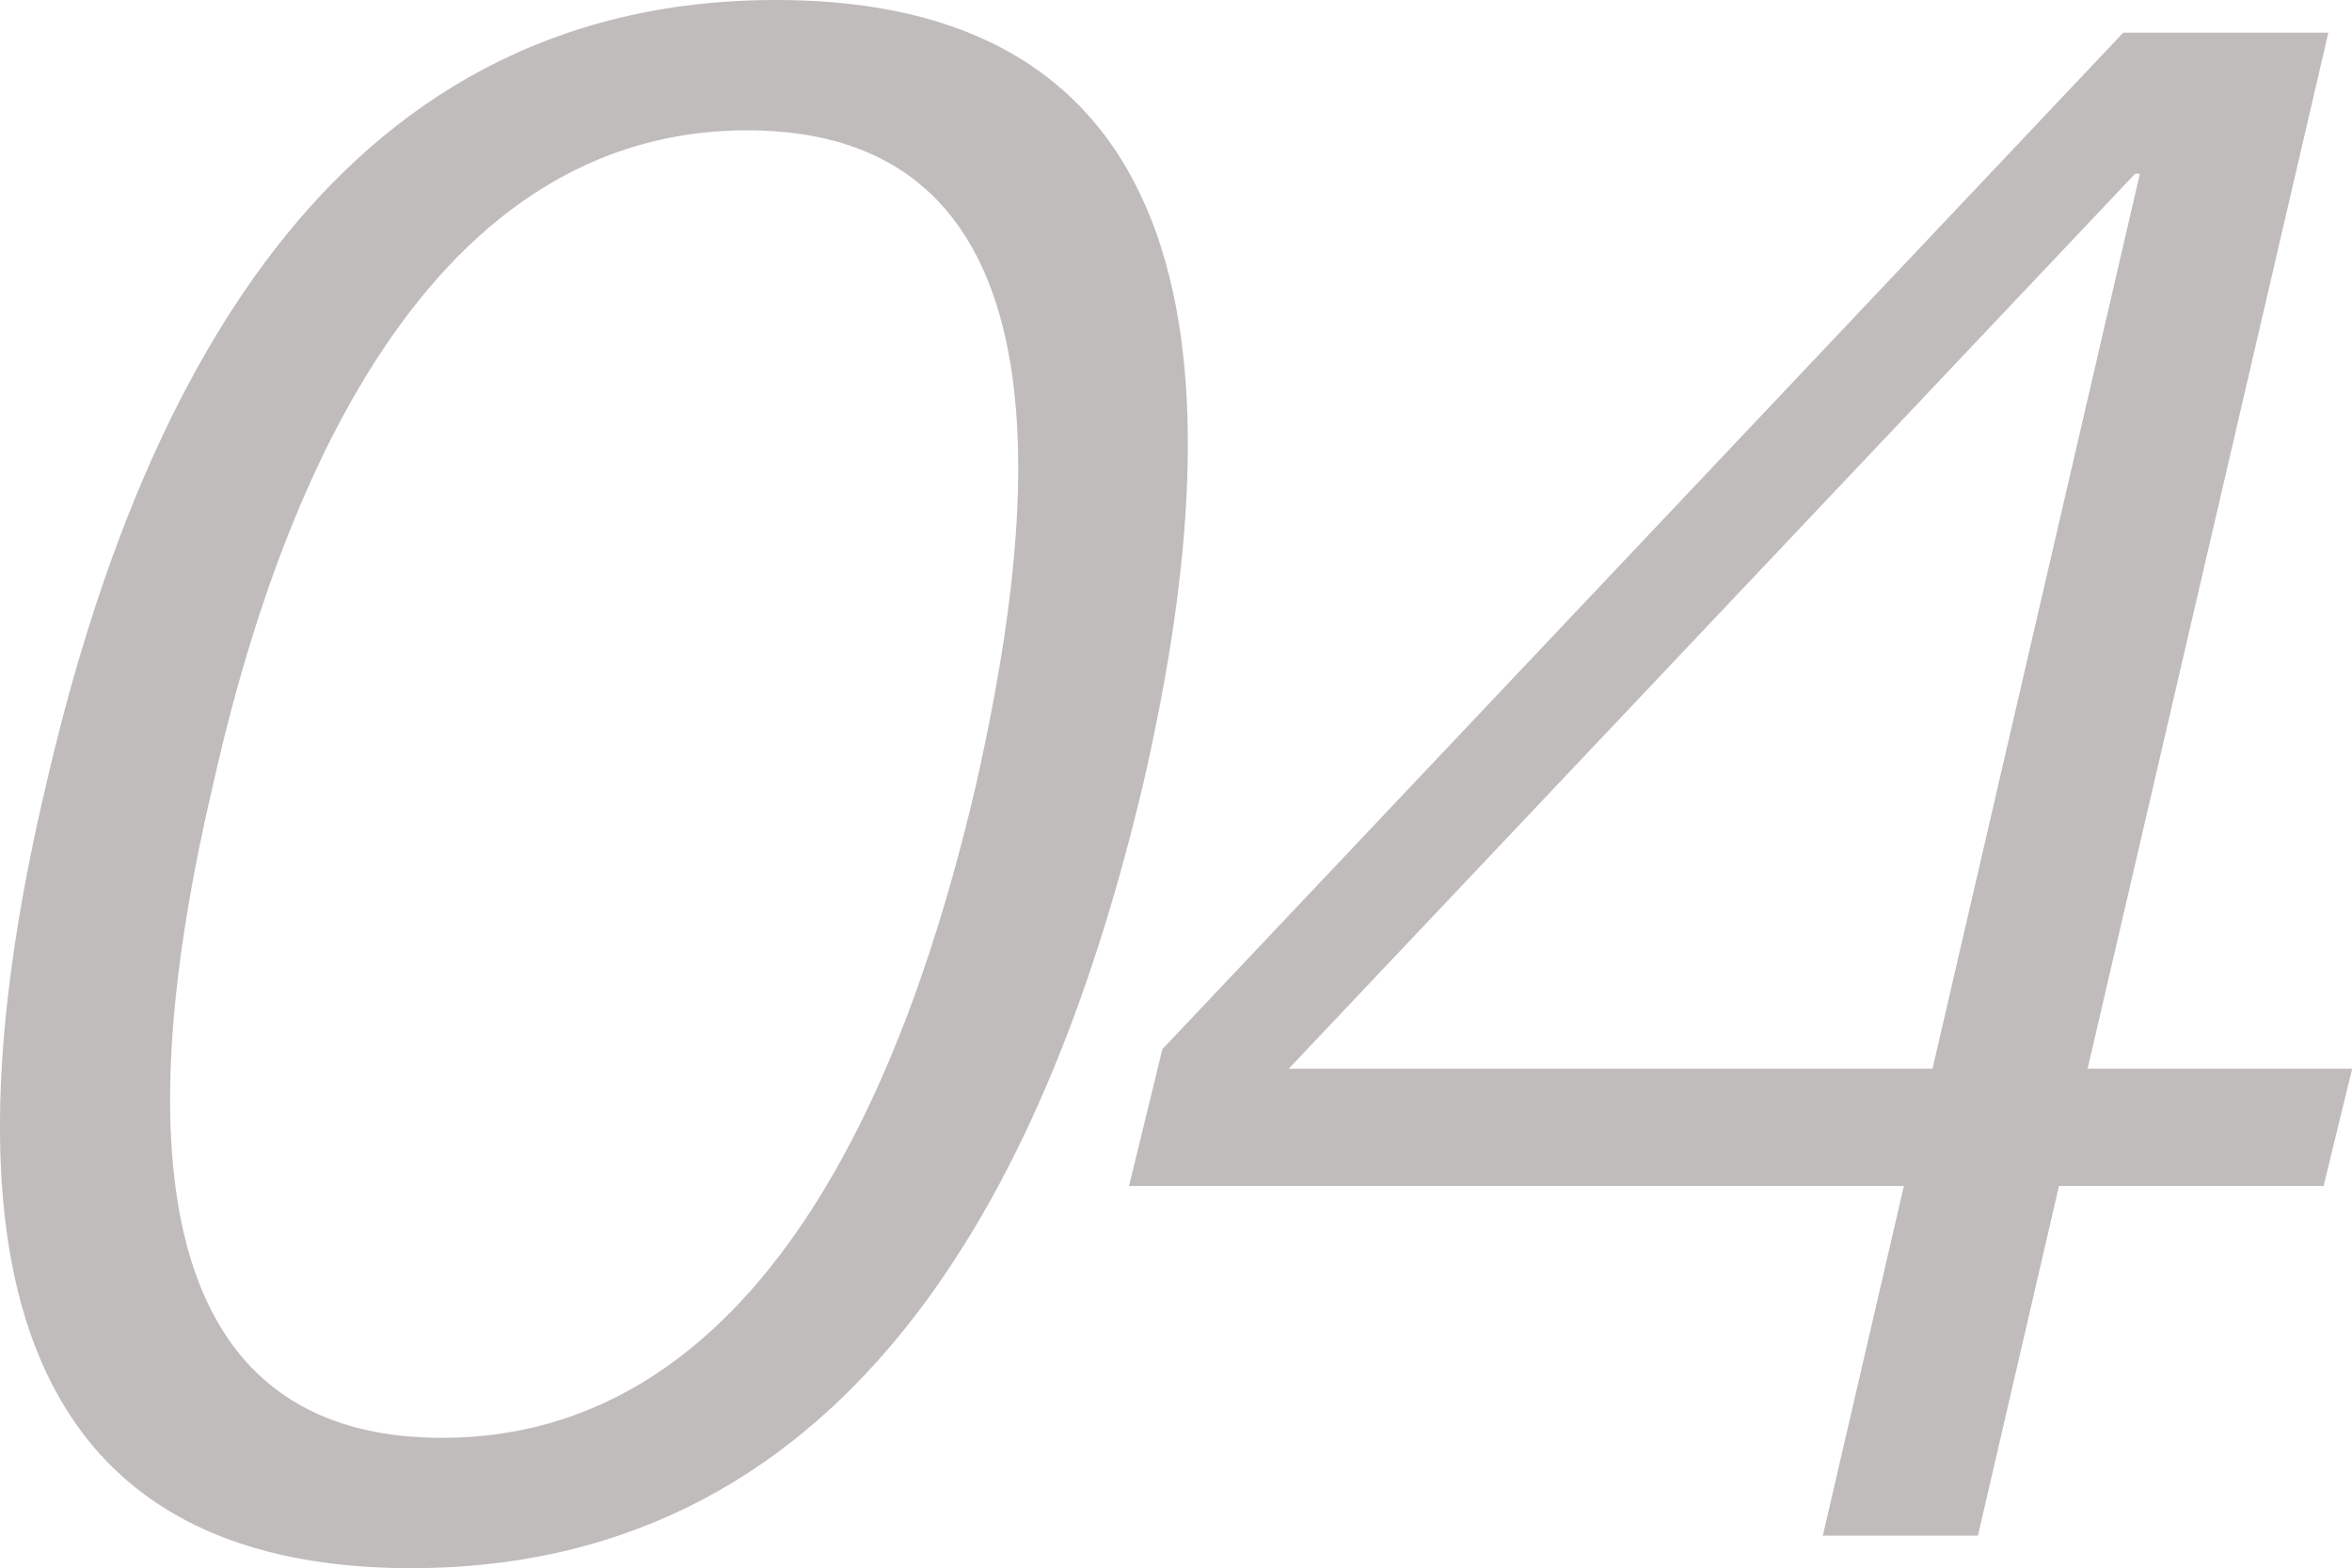
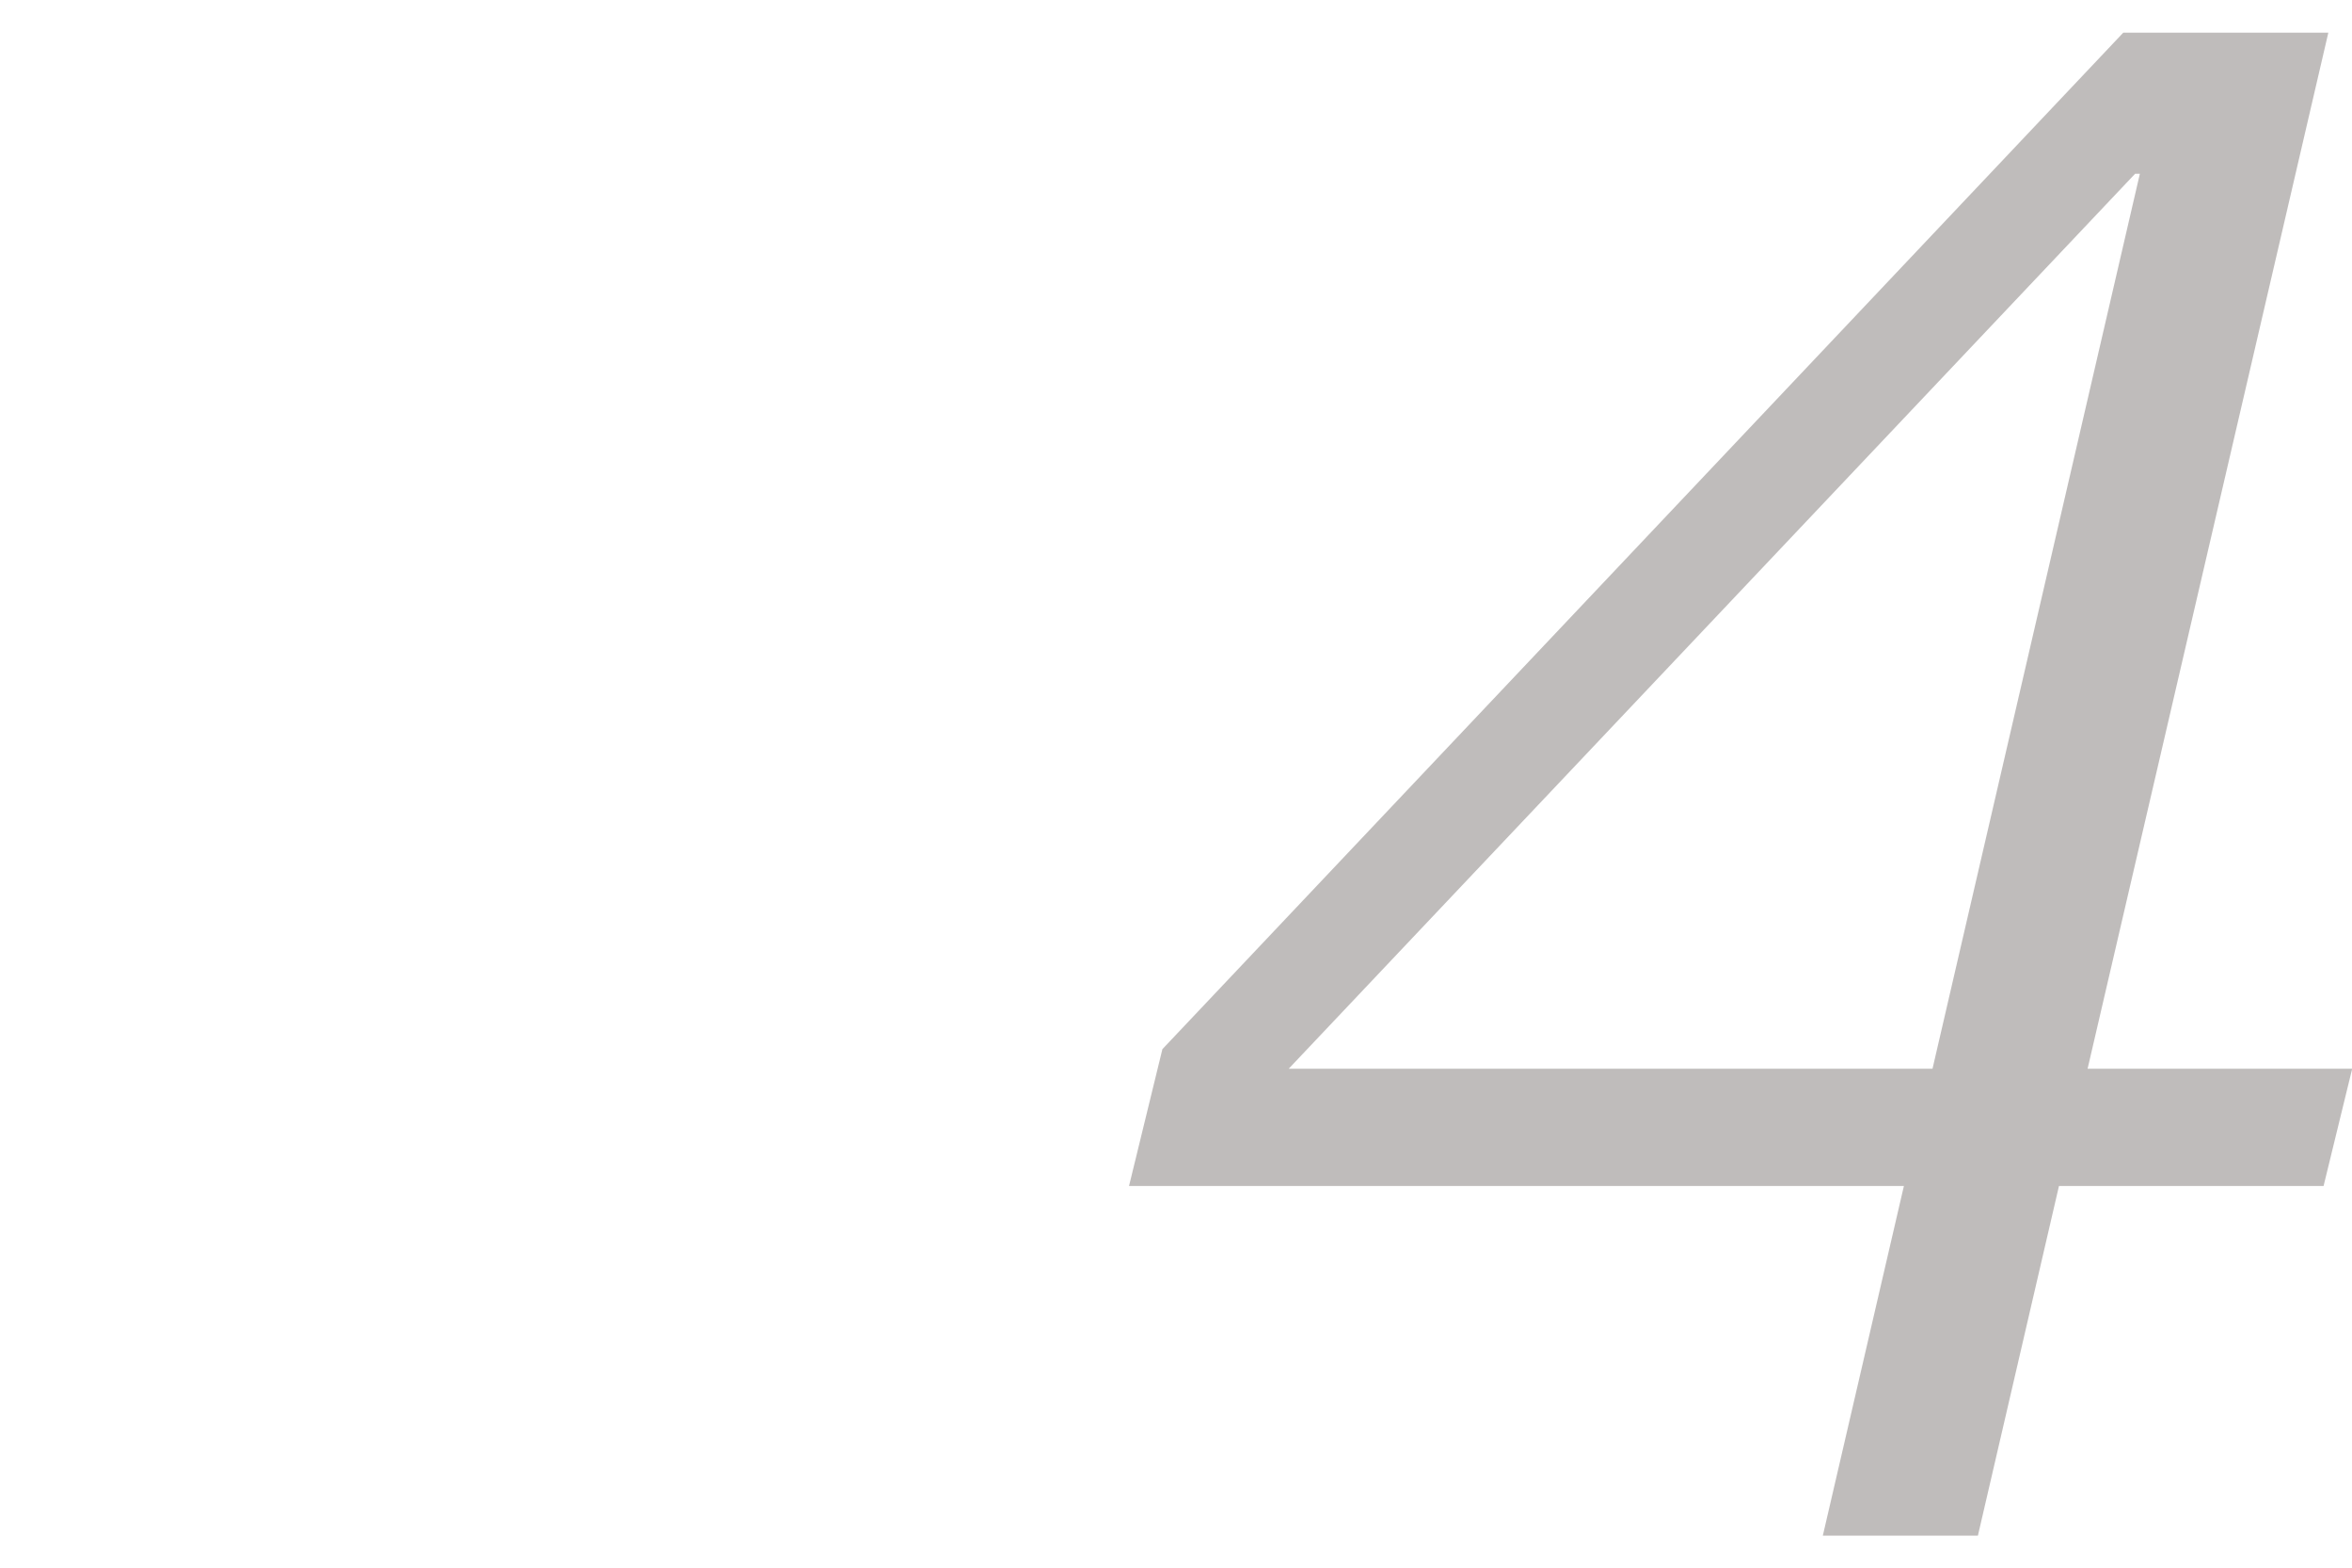
<svg xmlns="http://www.w3.org/2000/svg" id="_レイヤー_2" data-name="レイヤー 2" viewBox="0 0 133.16 88.81">
  <defs>
    <style>
      .cls-1 {
        fill: #231815;
        stroke-width: 0px;
      }

      .cls-2 {
        opacity: .29;
      }
    </style>
  </defs>
  <g id="_レイヤー_1-2" data-name="レイヤー 1">
    <g class="cls-2">
-       <path class="cls-1" d="M64.72,44.4c-5.13,21.65-15.93,44.4-41.44,44.4S-2.51,66.05,2.62,44.4C7.62,22.76,18.42,0,43.93,0s25.78,22.76,20.79,44.4ZM12.07,44.4c-2.97,12.67-6.88,37.02,12.96,37.02s27.27-24.35,30.24-37.02c2.83-12.67,6.88-37.02-12.96-37.02S14.91,31.73,12.07,44.4Z" />
      <path class="cls-1" d="M107.79,67.16h-43.87l1.89-7.75L120.21,1.85h11.61l-13.63,58.67h14.98l-1.62,6.64h-14.98l-4.59,19.8h-8.78l4.59-19.8ZM121.15,9.84h-.27l-47.92,50.68h36.45l11.74-50.68Z" />
    </g>
  </g>
</svg>